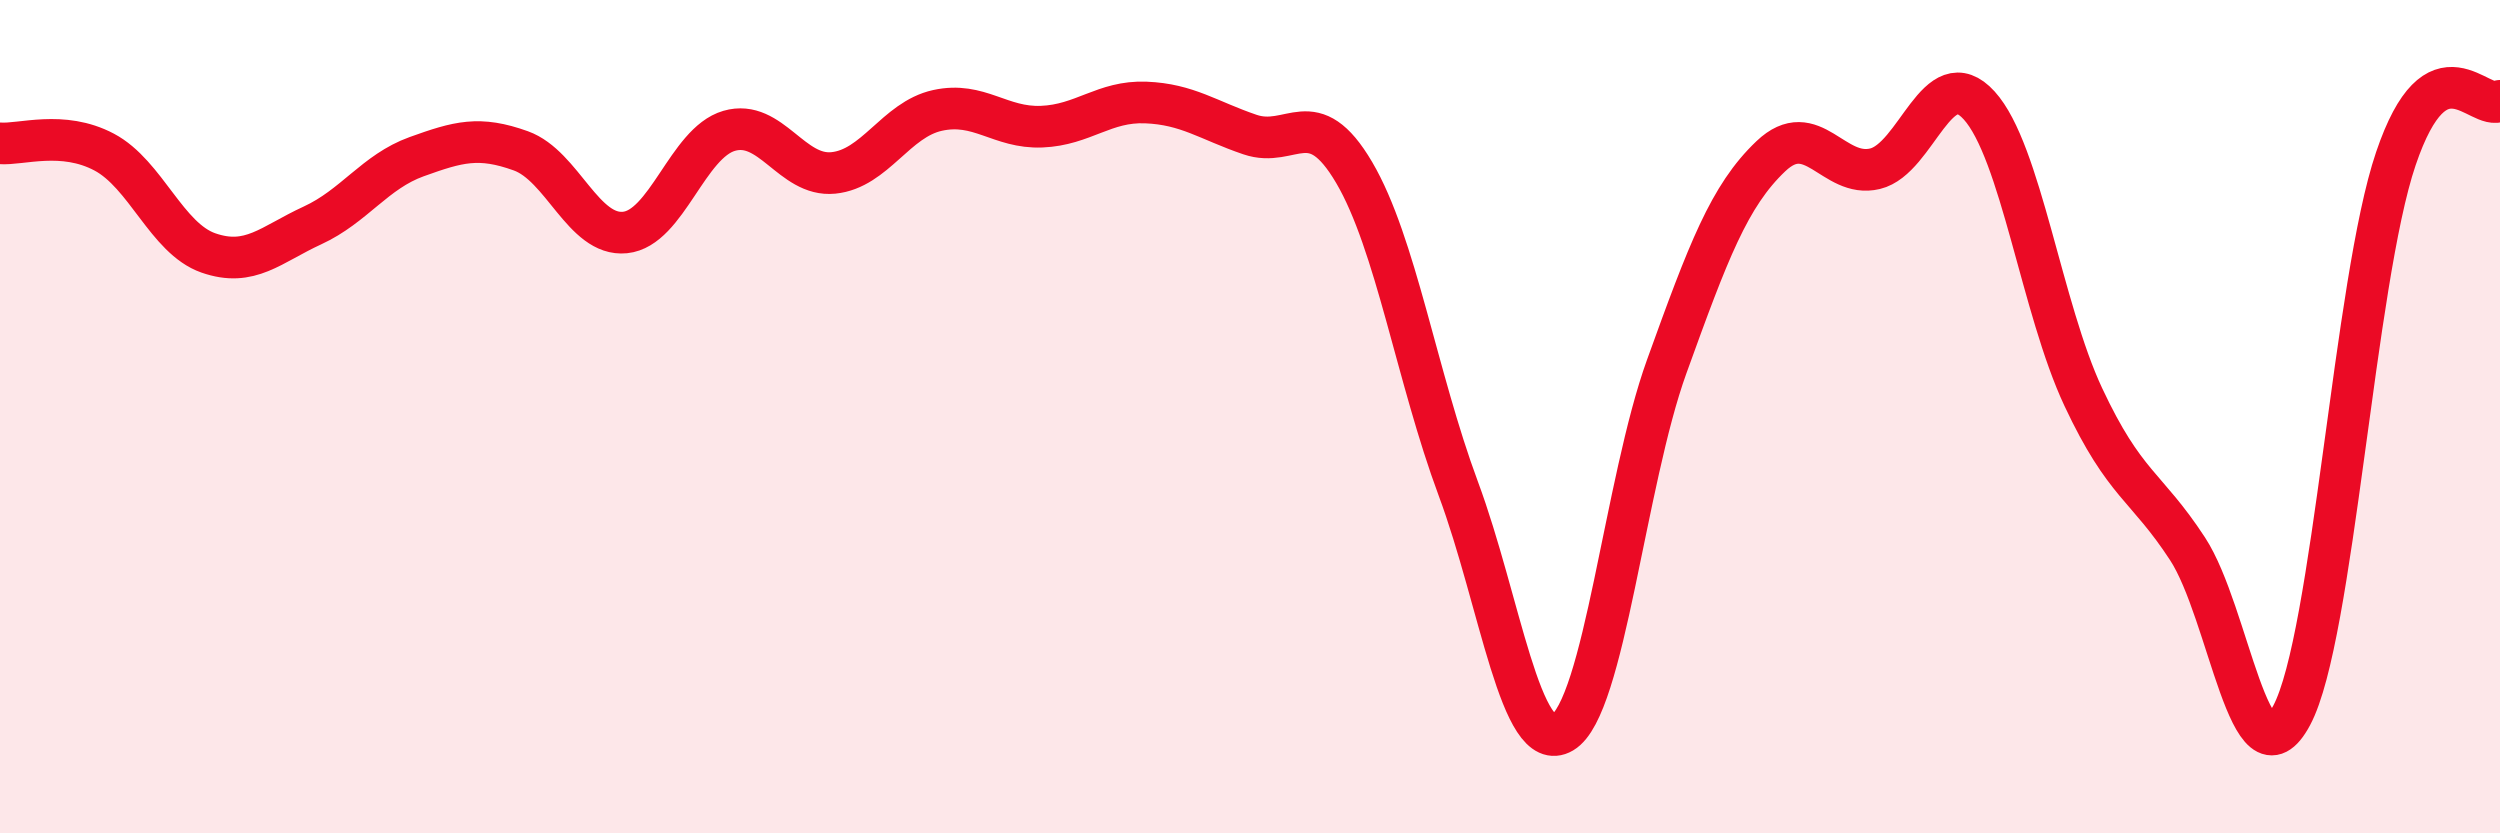
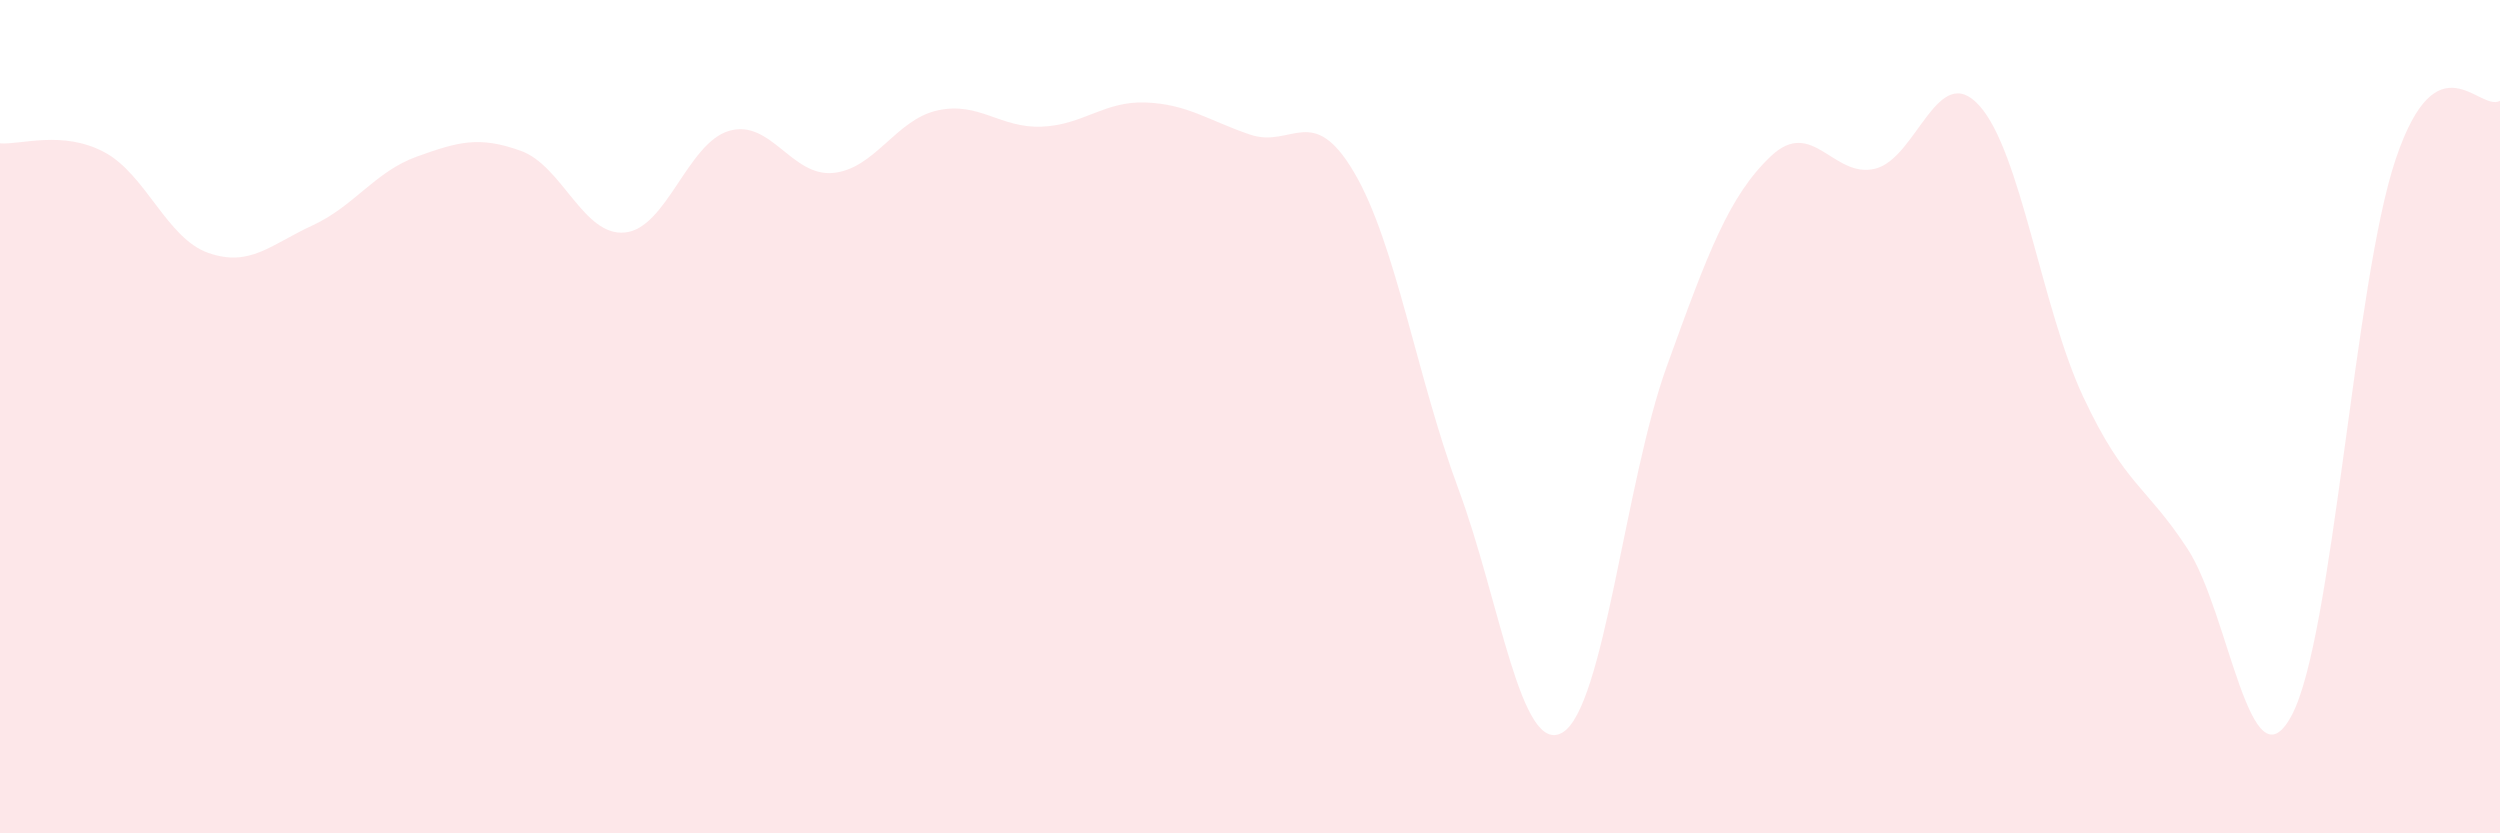
<svg xmlns="http://www.w3.org/2000/svg" width="60" height="20" viewBox="0 0 60 20">
  <path d="M 0,3.44 C 0.5,3.48 1.5,3.12 2.5,3.65 C 3.5,4.18 4,5.72 5,6.07 C 6,6.42 6.5,5.87 7.5,5.41 C 8.5,4.95 9,4.12 10,3.76 C 11,3.4 11.5,3.26 12.5,3.62 C 13.5,3.98 14,5.68 15,5.58 C 16,5.48 16.5,3.43 17.5,3.14 C 18.5,2.85 19,4.25 20,4.15 C 21,4.05 21.5,2.87 22.5,2.65 C 23.5,2.43 24,3.08 25,3.04 C 26,3 26.5,2.42 27.5,2.46 C 28.5,2.5 29,2.89 30,3.23 C 31,3.57 31.5,2.44 32.5,4.14 C 33.5,5.84 34,9.04 35,11.73 C 36,14.42 36.5,18.17 37.5,17.58 C 38.5,16.99 39,11.57 40,8.8 C 41,6.03 41.5,4.7 42.5,3.75 C 43.5,2.8 44,4.29 45,4.05 C 46,3.81 46.5,1.43 47.5,2.53 C 48.5,3.63 49,7.4 50,9.53 C 51,11.66 51.5,11.64 52.5,13.17 C 53.5,14.7 54,19.04 55,17.17 C 56,15.3 56.5,6.76 57.5,3.81 C 58.5,0.86 59.5,2.7 60,2.42L60 20L0 20Z" fill="#EB0A25" opacity="0.1" stroke-linecap="round" stroke-linejoin="round" />
-   <path d="M 0,3.44 C 0.5,3.48 1.5,3.12 2.5,3.65 C 3.5,4.18 4,5.72 5,6.07 C 6,6.42 6.5,5.87 7.5,5.41 C 8.5,4.95 9,4.12 10,3.76 C 11,3.4 11.5,3.26 12.5,3.62 C 13.5,3.98 14,5.68 15,5.58 C 16,5.48 16.5,3.43 17.5,3.14 C 18.5,2.85 19,4.25 20,4.15 C 21,4.05 21.5,2.87 22.5,2.65 C 23.5,2.43 24,3.08 25,3.04 C 26,3 26.5,2.42 27.5,2.46 C 28.5,2.5 29,2.89 30,3.23 C 31,3.57 31.5,2.44 32.5,4.14 C 33.5,5.84 34,9.04 35,11.73 C 36,14.42 36.5,18.17 37.5,17.58 C 38.5,16.99 39,11.57 40,8.8 C 41,6.03 41.5,4.7 42.5,3.75 C 43.5,2.8 44,4.29 45,4.05 C 46,3.81 46.5,1.43 47.5,2.53 C 48.5,3.63 49,7.4 50,9.53 C 51,11.66 51.5,11.64 52.5,13.17 C 53.5,14.7 54,19.04 55,17.17 C 56,15.3 56.5,6.76 57.5,3.81 C 58.5,0.86 59.5,2.7 60,2.42" stroke="#EB0A25" stroke-width="1" fill="none" stroke-linecap="round" stroke-linejoin="round" />
</svg>